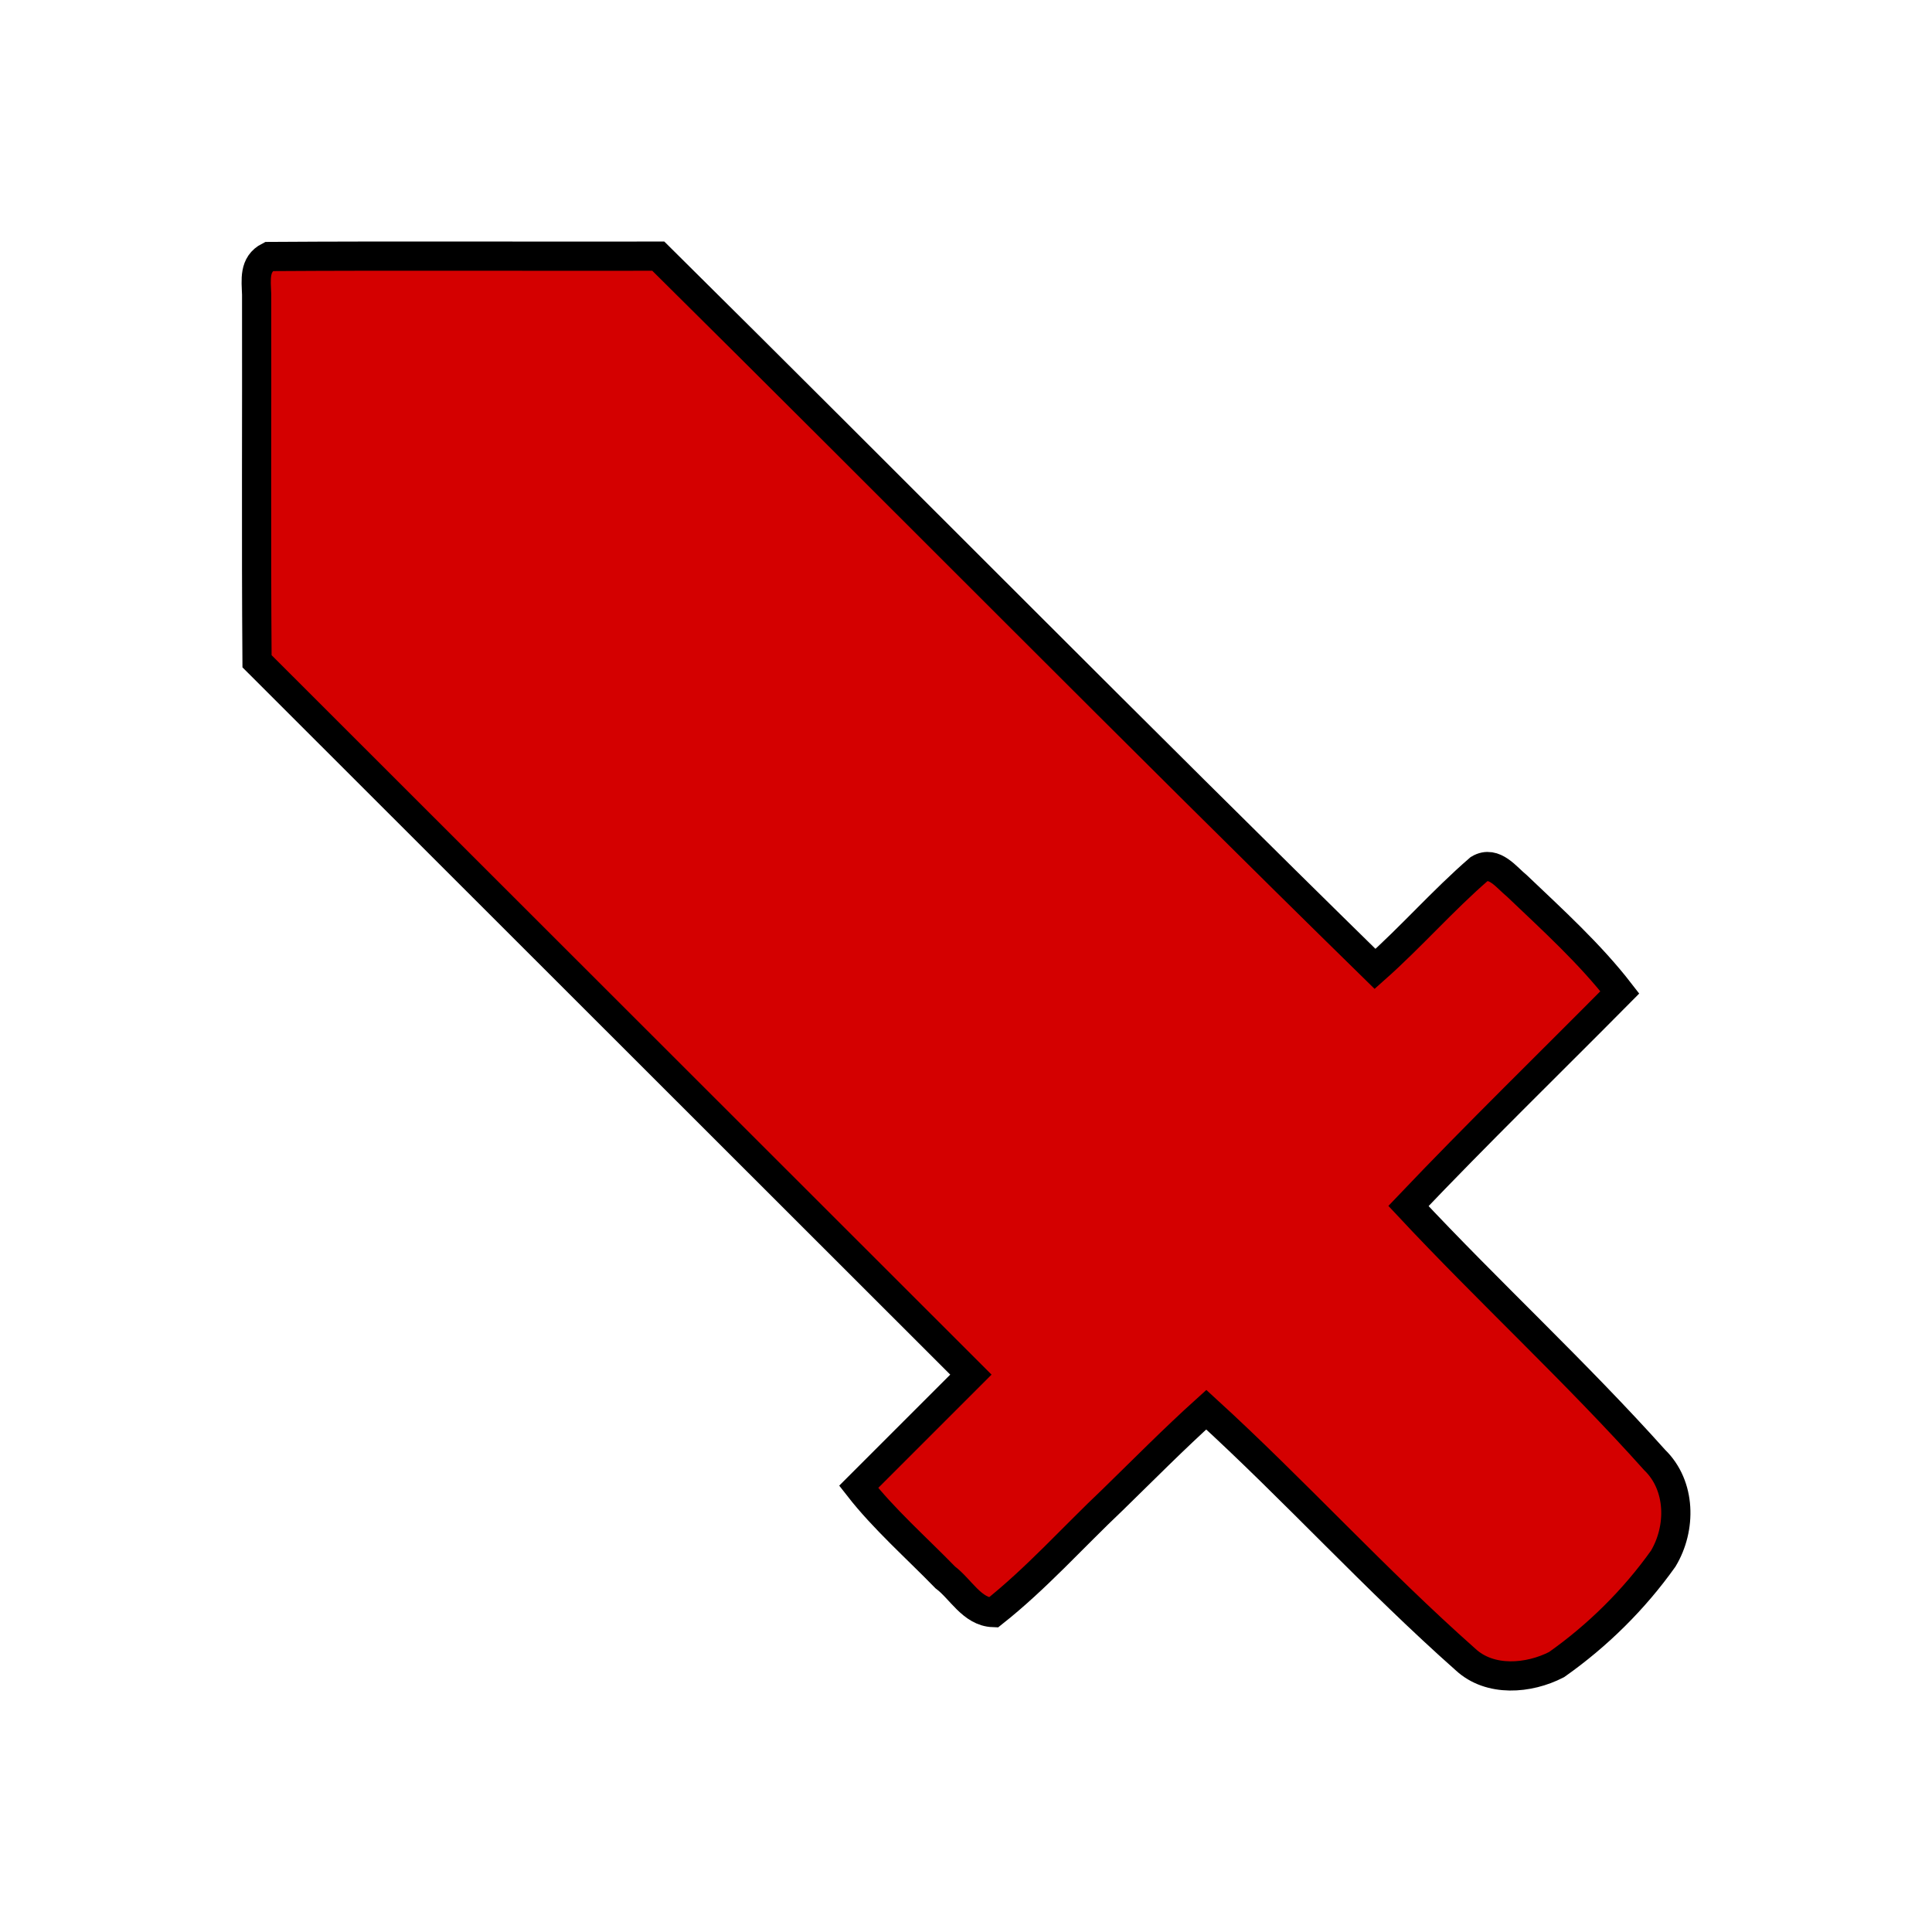
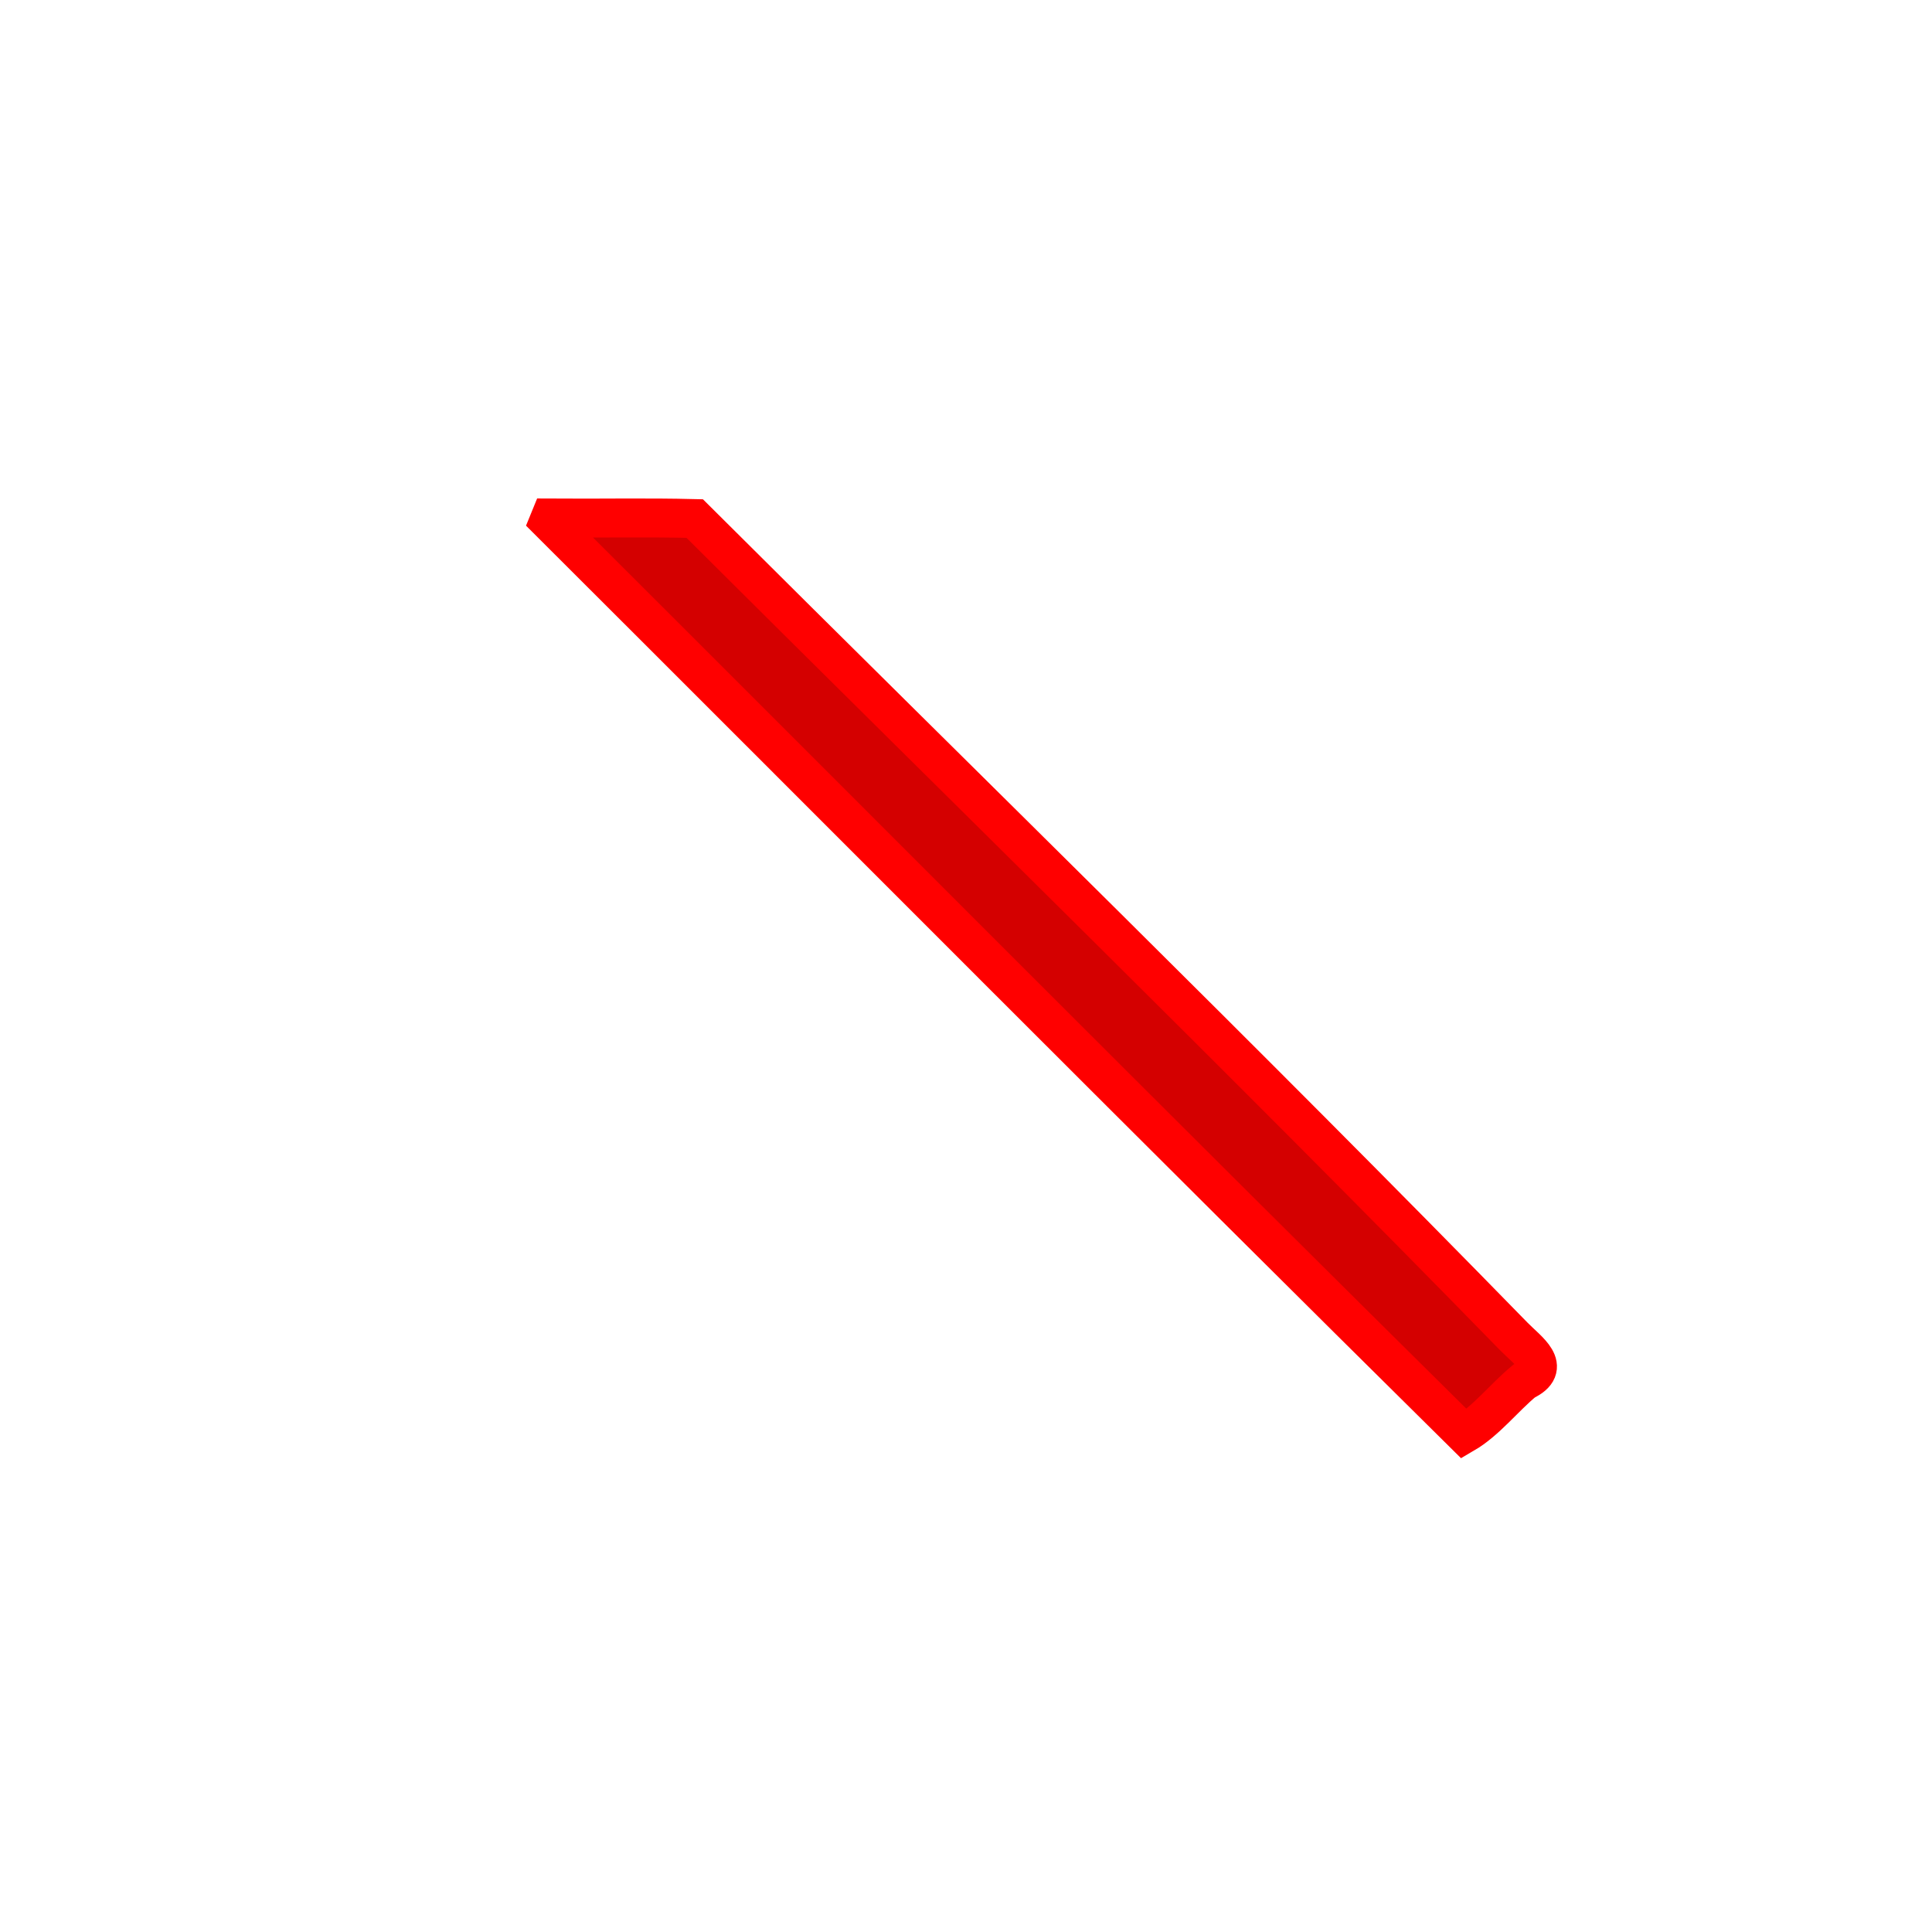
<svg xmlns="http://www.w3.org/2000/svg" xmlns:ns1="http://sodipodi.sourceforge.net/DTD/sodipodi-0.dtd" xmlns:ns2="http://www.inkscape.org/namespaces/inkscape" class="svg-icon" style="overflow:hidden;fill:currentColor" viewBox="0 0 60 60" version="1.1" id="svg1" ns1:docname="sword.svg" width="60" height="60" ns2:version="1.3.2 (091e20e, 2023-11-25, custom)">
  <defs id="defs1" />
  <ns1:namedview id="namedview1" pagecolor="#505050" bordercolor="#ffffff" borderopacity="1" ns2:showpageshadow="0" ns2:pageopacity="0" ns2:pagecheckerboard="1" ns2:deskcolor="#505050" ns2:zoom="5.8671875" ns2:cx="23.691079" ns2:cy="11.845539" ns2:window-width="1920" ns2:window-height="986" ns2:window-x="2869" ns2:window-y="-11" ns2:window-maximized="1" ns2:current-layer="svg1" />
  <path style="fill:#d40000;stroke:#ff0000;stroke-width:1.209" d="m 17.048,16.181 c 9.473,9.45 18.905,18.942 28.421,28.349 0.686,-0.4 1.236,-1.121 1.864,-1.64 0.905,-0.427 0.113,-0.941 -0.32,-1.385 -8.369,-8.576 -16.95,-16.943 -25.438,-25.401 -1.49,-0.037 -2.994,-0.005 -4.489,-0.016 z" id="path3" />
-   <path style="fill:#d40000;stroke:#000000;stroke-width:0.907" d="m 8.353,7.966 c -0.475,0.24 -0.398,0.726 -0.383,1.177 0.008,3.797 -0.016,7.6 0.012,11.393 7.39,7.385 14.78,14.769 22.17,22.154 -1.162,1.162 -2.323,2.324 -3.485,3.485 0.781,1.001 1.788,1.887 2.688,2.812 0.483,0.362 0.829,1.07 1.493,1.093 1.331,-1.053 2.471,-2.334 3.703,-3.5 0.964,-0.94 1.912,-1.9 2.911,-2.801 2.751,2.513 5.259,5.285 8.049,7.756 0.759,0.707 1.967,0.606 2.83,0.16 1.274,-0.898 2.408,-2.019 3.311,-3.289 0.565,-0.941 0.557,-2.268 -0.265,-3.065 -2.443,-2.729 -5.146,-5.212 -7.646,-7.888 2.143,-2.253 4.375,-4.424 6.564,-6.634 -0.922,-1.193 -2.089,-2.252 -3.194,-3.305 -0.321,-0.259 -0.707,-0.804 -1.175,-0.526 -1.13,0.978 -2.115,2.111 -3.232,3.102 C 35.231,22.768 27.876,15.314 20.444,7.955 16.414,7.963 12.379,7.94 8.353,7.966 Z" id="path4" />
</svg>